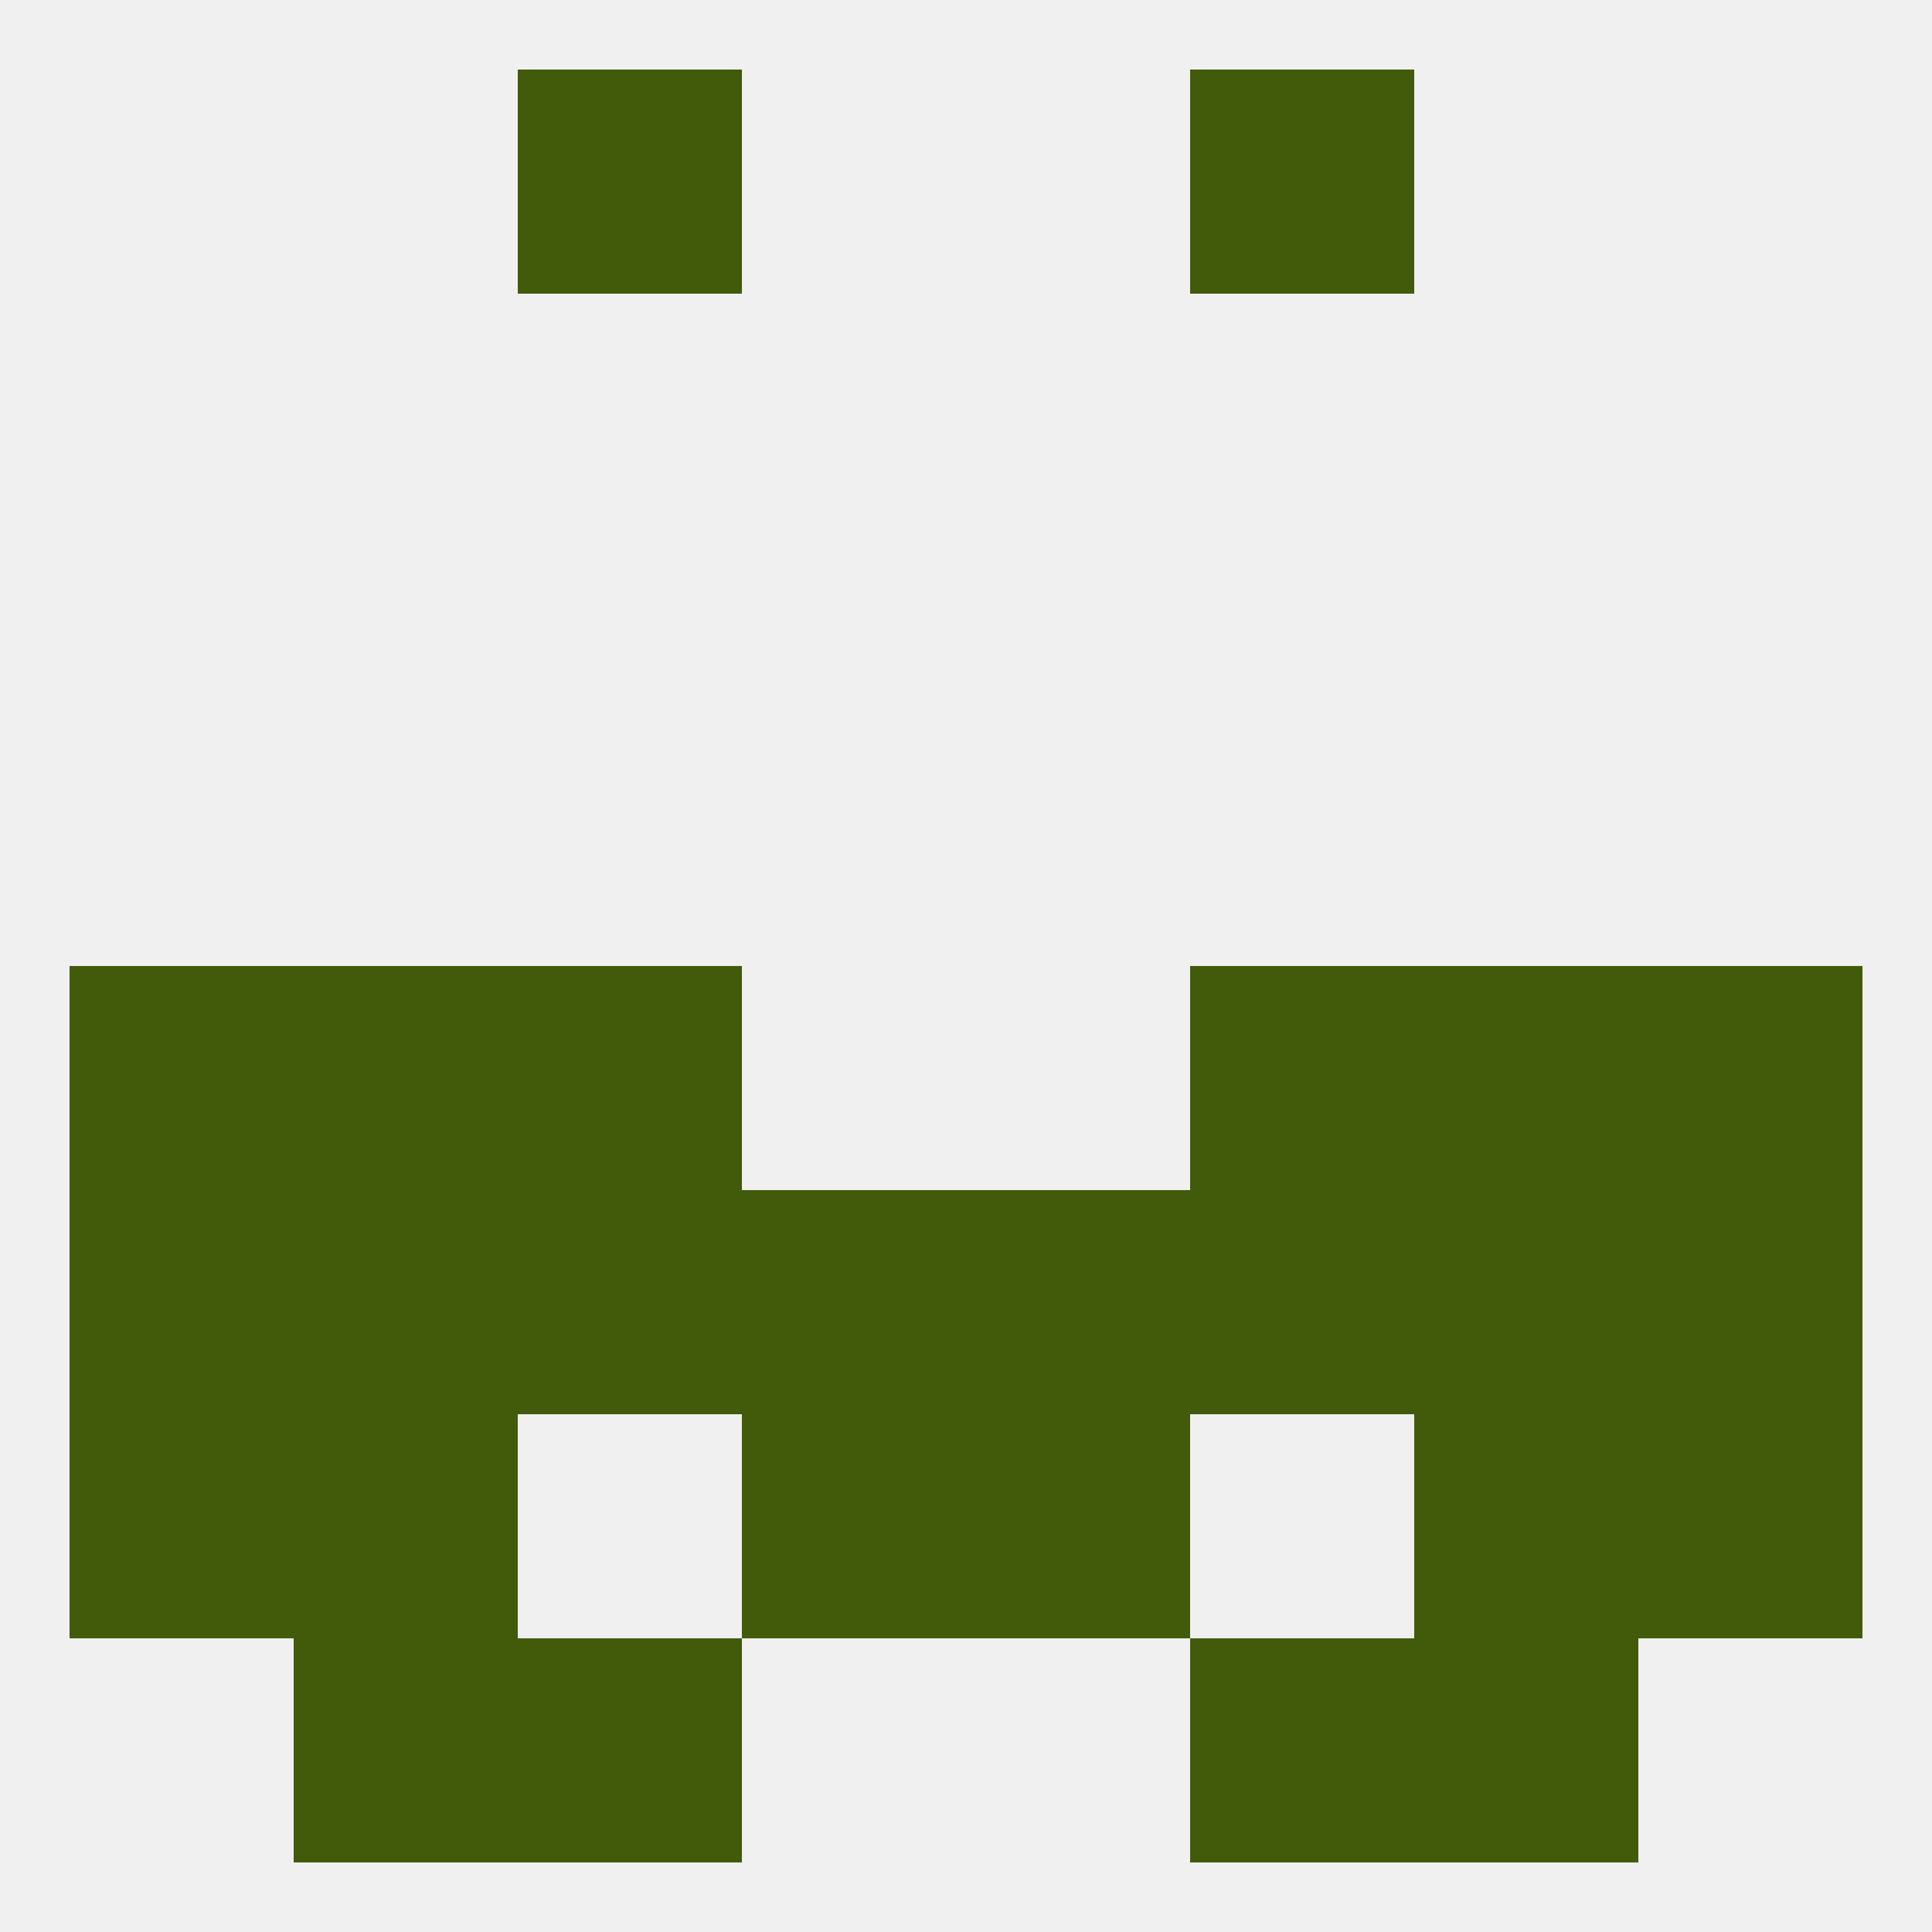
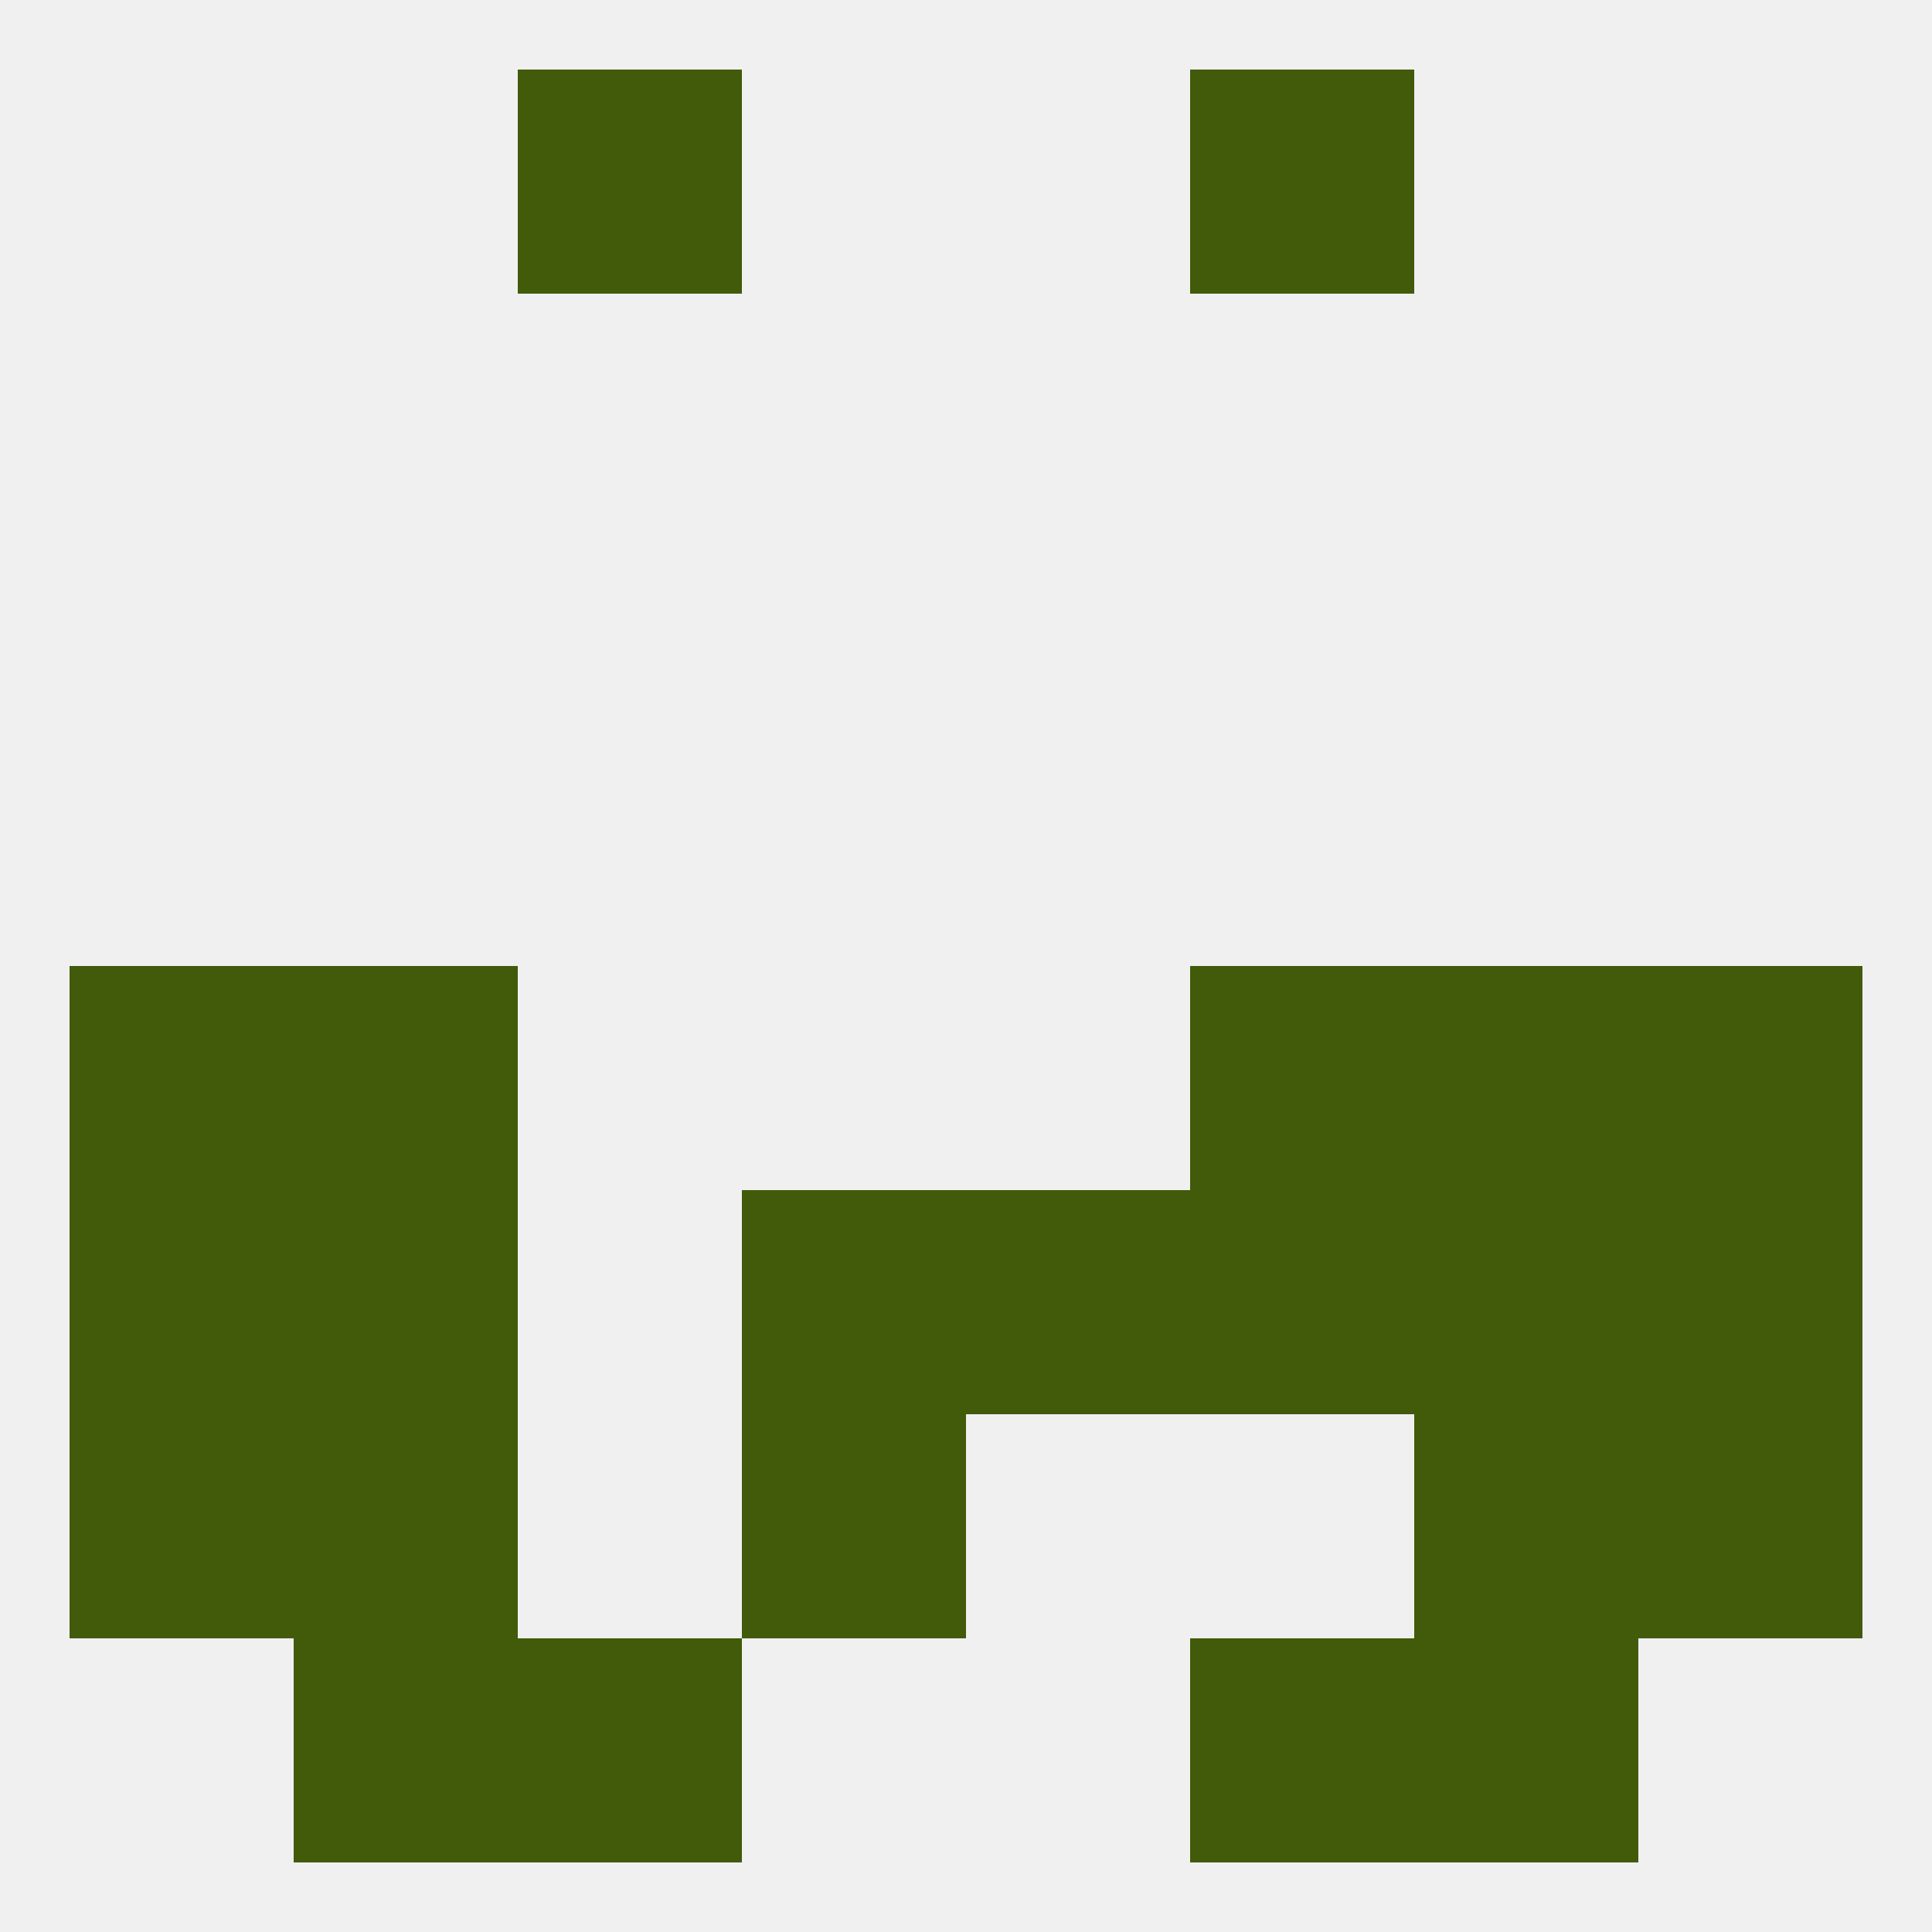
<svg xmlns="http://www.w3.org/2000/svg" version="1.1" baseprofile="full" width="250" height="250" viewBox="0 0 250 250">
  <rect width="100%" height="100%" fill="rgba(240,240,240,255)" />
  <rect x="67" y="9" width="29" height="29" fill="rgba(65,91,10,255)" />
  <rect x="154" y="9" width="29" height="29" fill="rgba(65,91,10,255)" />
  <rect x="9" y="125" width="29" height="29" fill="rgba(65,91,10,255)" />
  <rect x="212" y="125" width="29" height="29" fill="rgba(65,91,10,255)" />
  <rect x="38" y="125" width="29" height="29" fill="rgba(65,91,10,255)" />
  <rect x="183" y="125" width="29" height="29" fill="rgba(65,91,10,255)" />
-   <rect x="67" y="125" width="29" height="29" fill="rgba(65,91,10,255)" />
  <rect x="154" y="125" width="29" height="29" fill="rgba(65,91,10,255)" />
  <rect x="154" y="154" width="29" height="29" fill="rgba(65,91,10,255)" />
  <rect x="9" y="154" width="29" height="29" fill="rgba(65,91,10,255)" />
  <rect x="212" y="154" width="29" height="29" fill="rgba(65,91,10,255)" />
  <rect x="38" y="154" width="29" height="29" fill="rgba(65,91,10,255)" />
  <rect x="183" y="154" width="29" height="29" fill="rgba(65,91,10,255)" />
  <rect x="96" y="154" width="29" height="29" fill="rgba(65,91,10,255)" />
  <rect x="125" y="154" width="29" height="29" fill="rgba(65,91,10,255)" />
-   <rect x="67" y="154" width="29" height="29" fill="rgba(65,91,10,255)" />
  <rect x="38" y="183" width="29" height="29" fill="rgba(65,91,10,255)" />
  <rect x="183" y="183" width="29" height="29" fill="rgba(65,91,10,255)" />
  <rect x="96" y="183" width="29" height="29" fill="rgba(65,91,10,255)" />
-   <rect x="125" y="183" width="29" height="29" fill="rgba(65,91,10,255)" />
  <rect x="9" y="183" width="29" height="29" fill="rgba(65,91,10,255)" />
  <rect x="212" y="183" width="29" height="29" fill="rgba(65,91,10,255)" />
  <rect x="38" y="212" width="29" height="29" fill="rgba(65,91,10,255)" />
  <rect x="183" y="212" width="29" height="29" fill="rgba(65,91,10,255)" />
  <rect x="67" y="212" width="29" height="29" fill="rgba(65,91,10,255)" />
  <rect x="154" y="212" width="29" height="29" fill="rgba(65,91,10,255)" />
</svg>